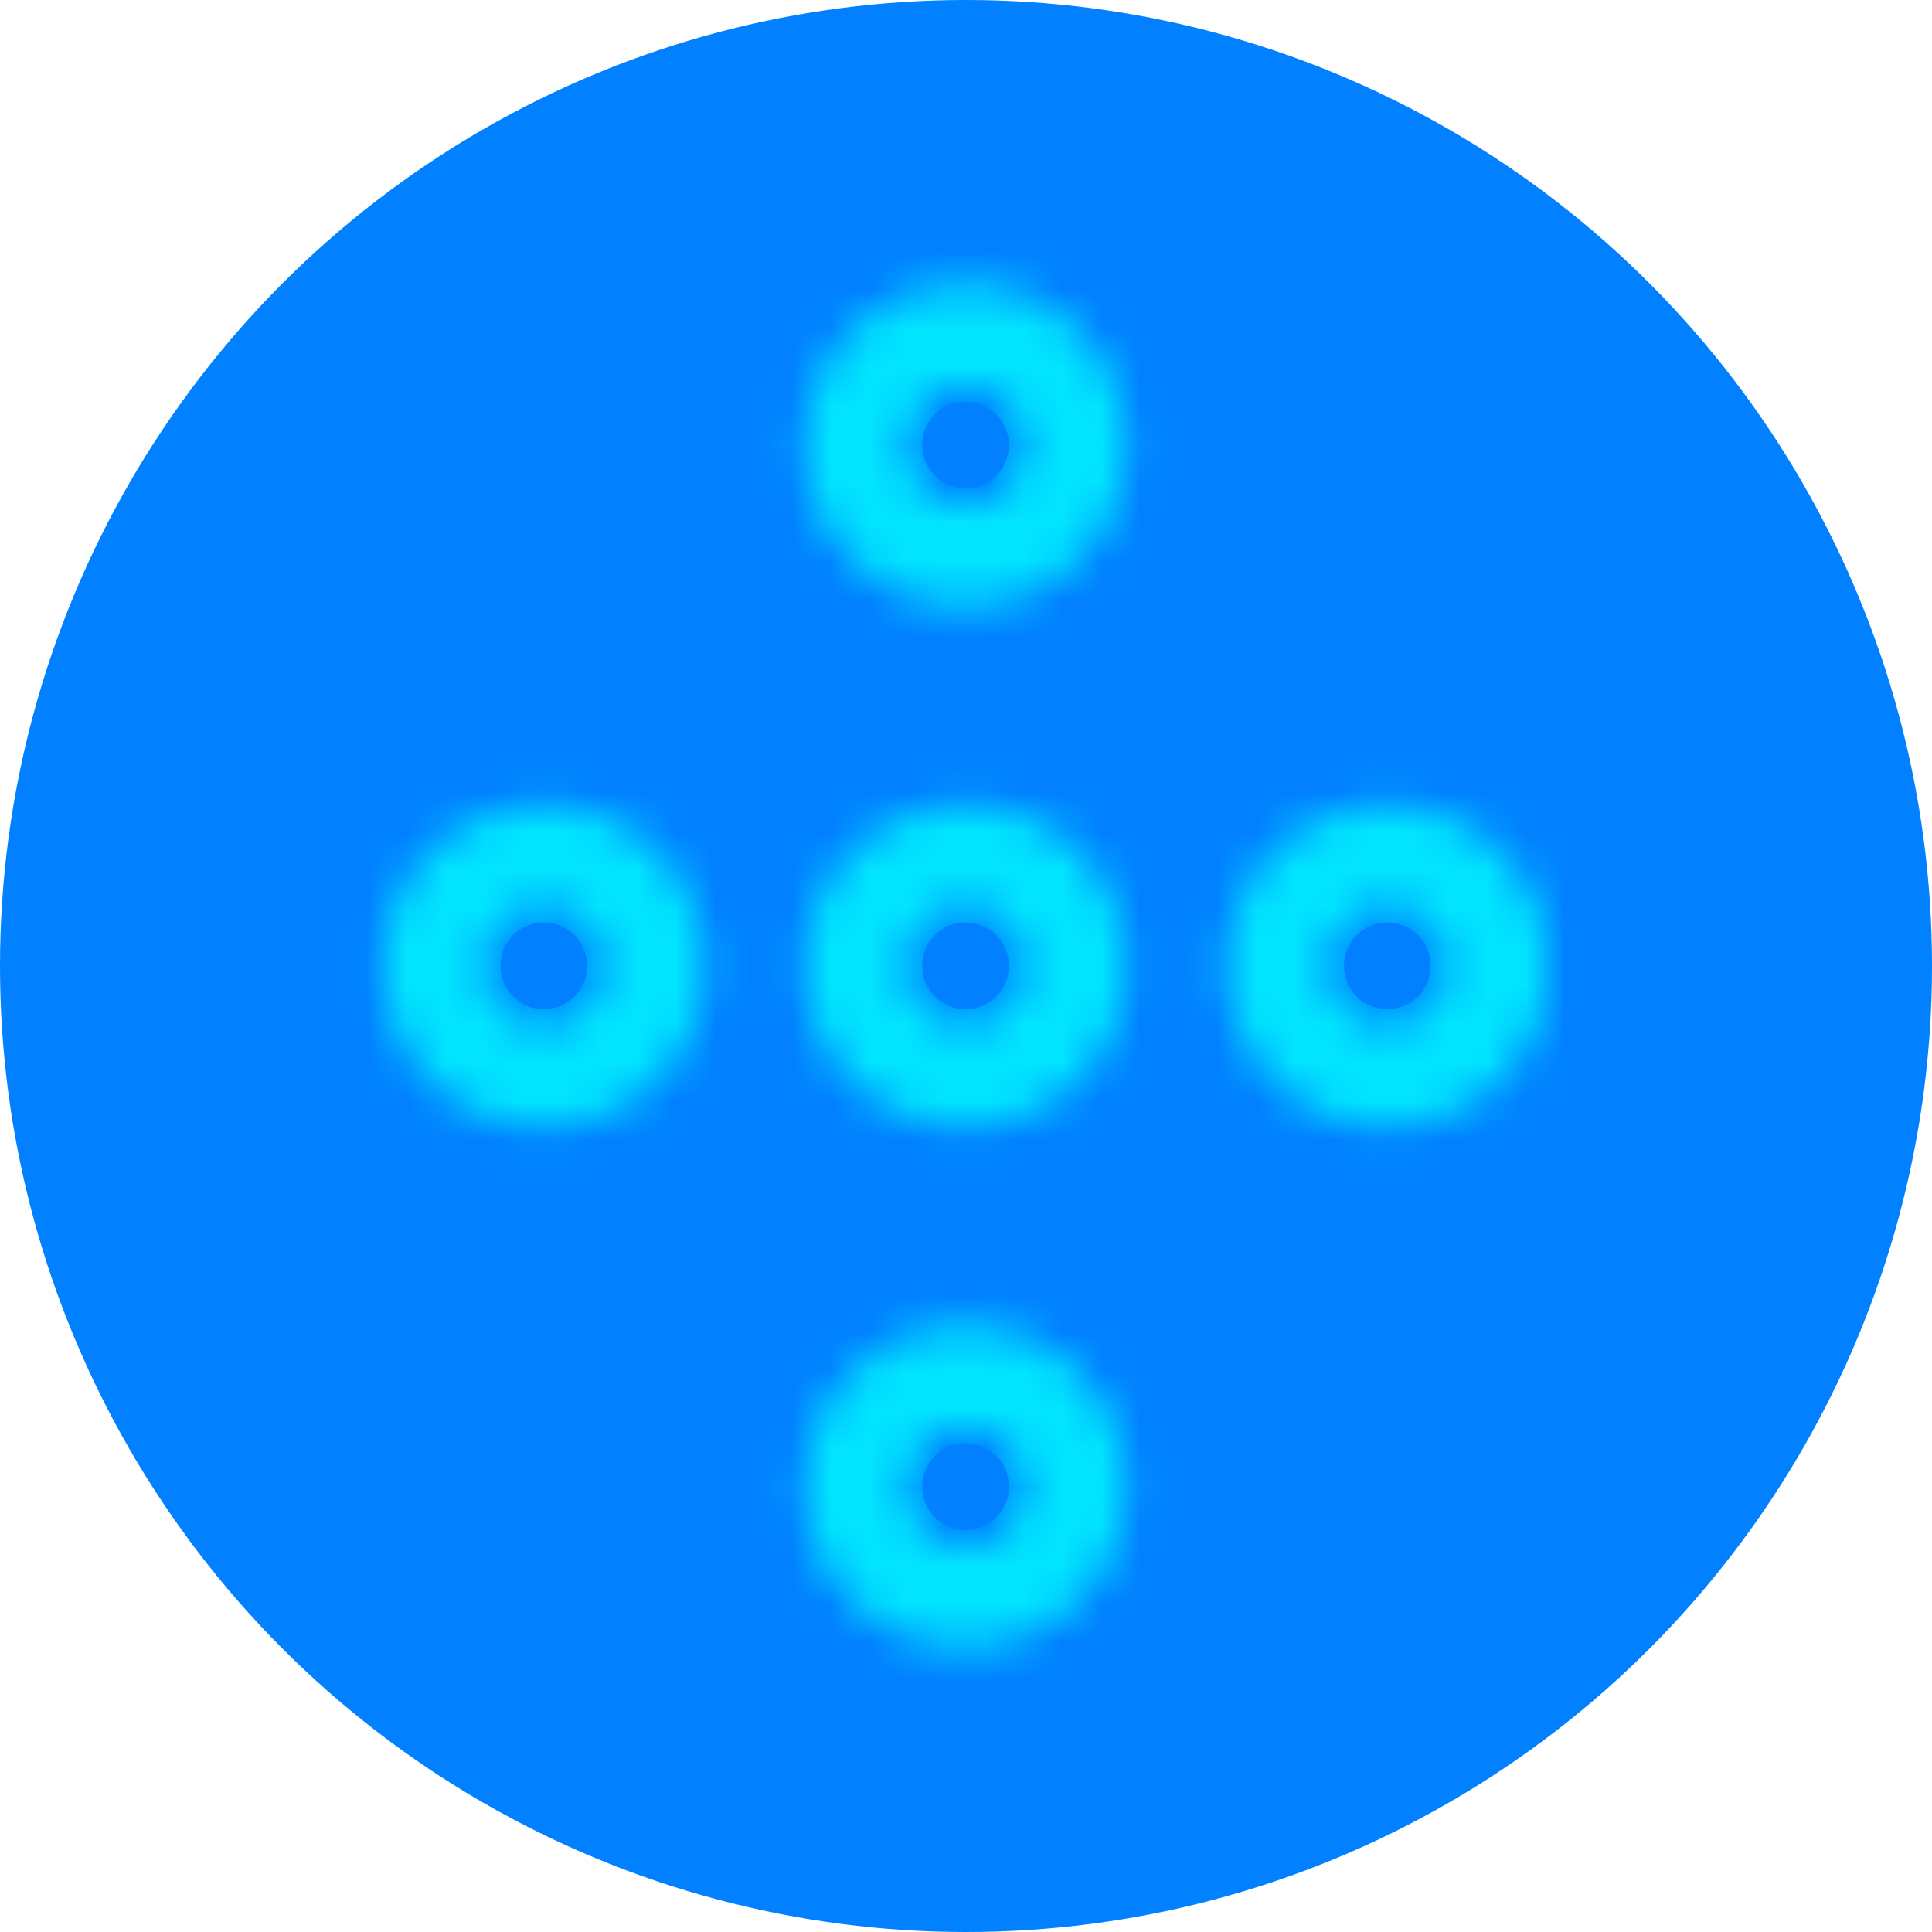
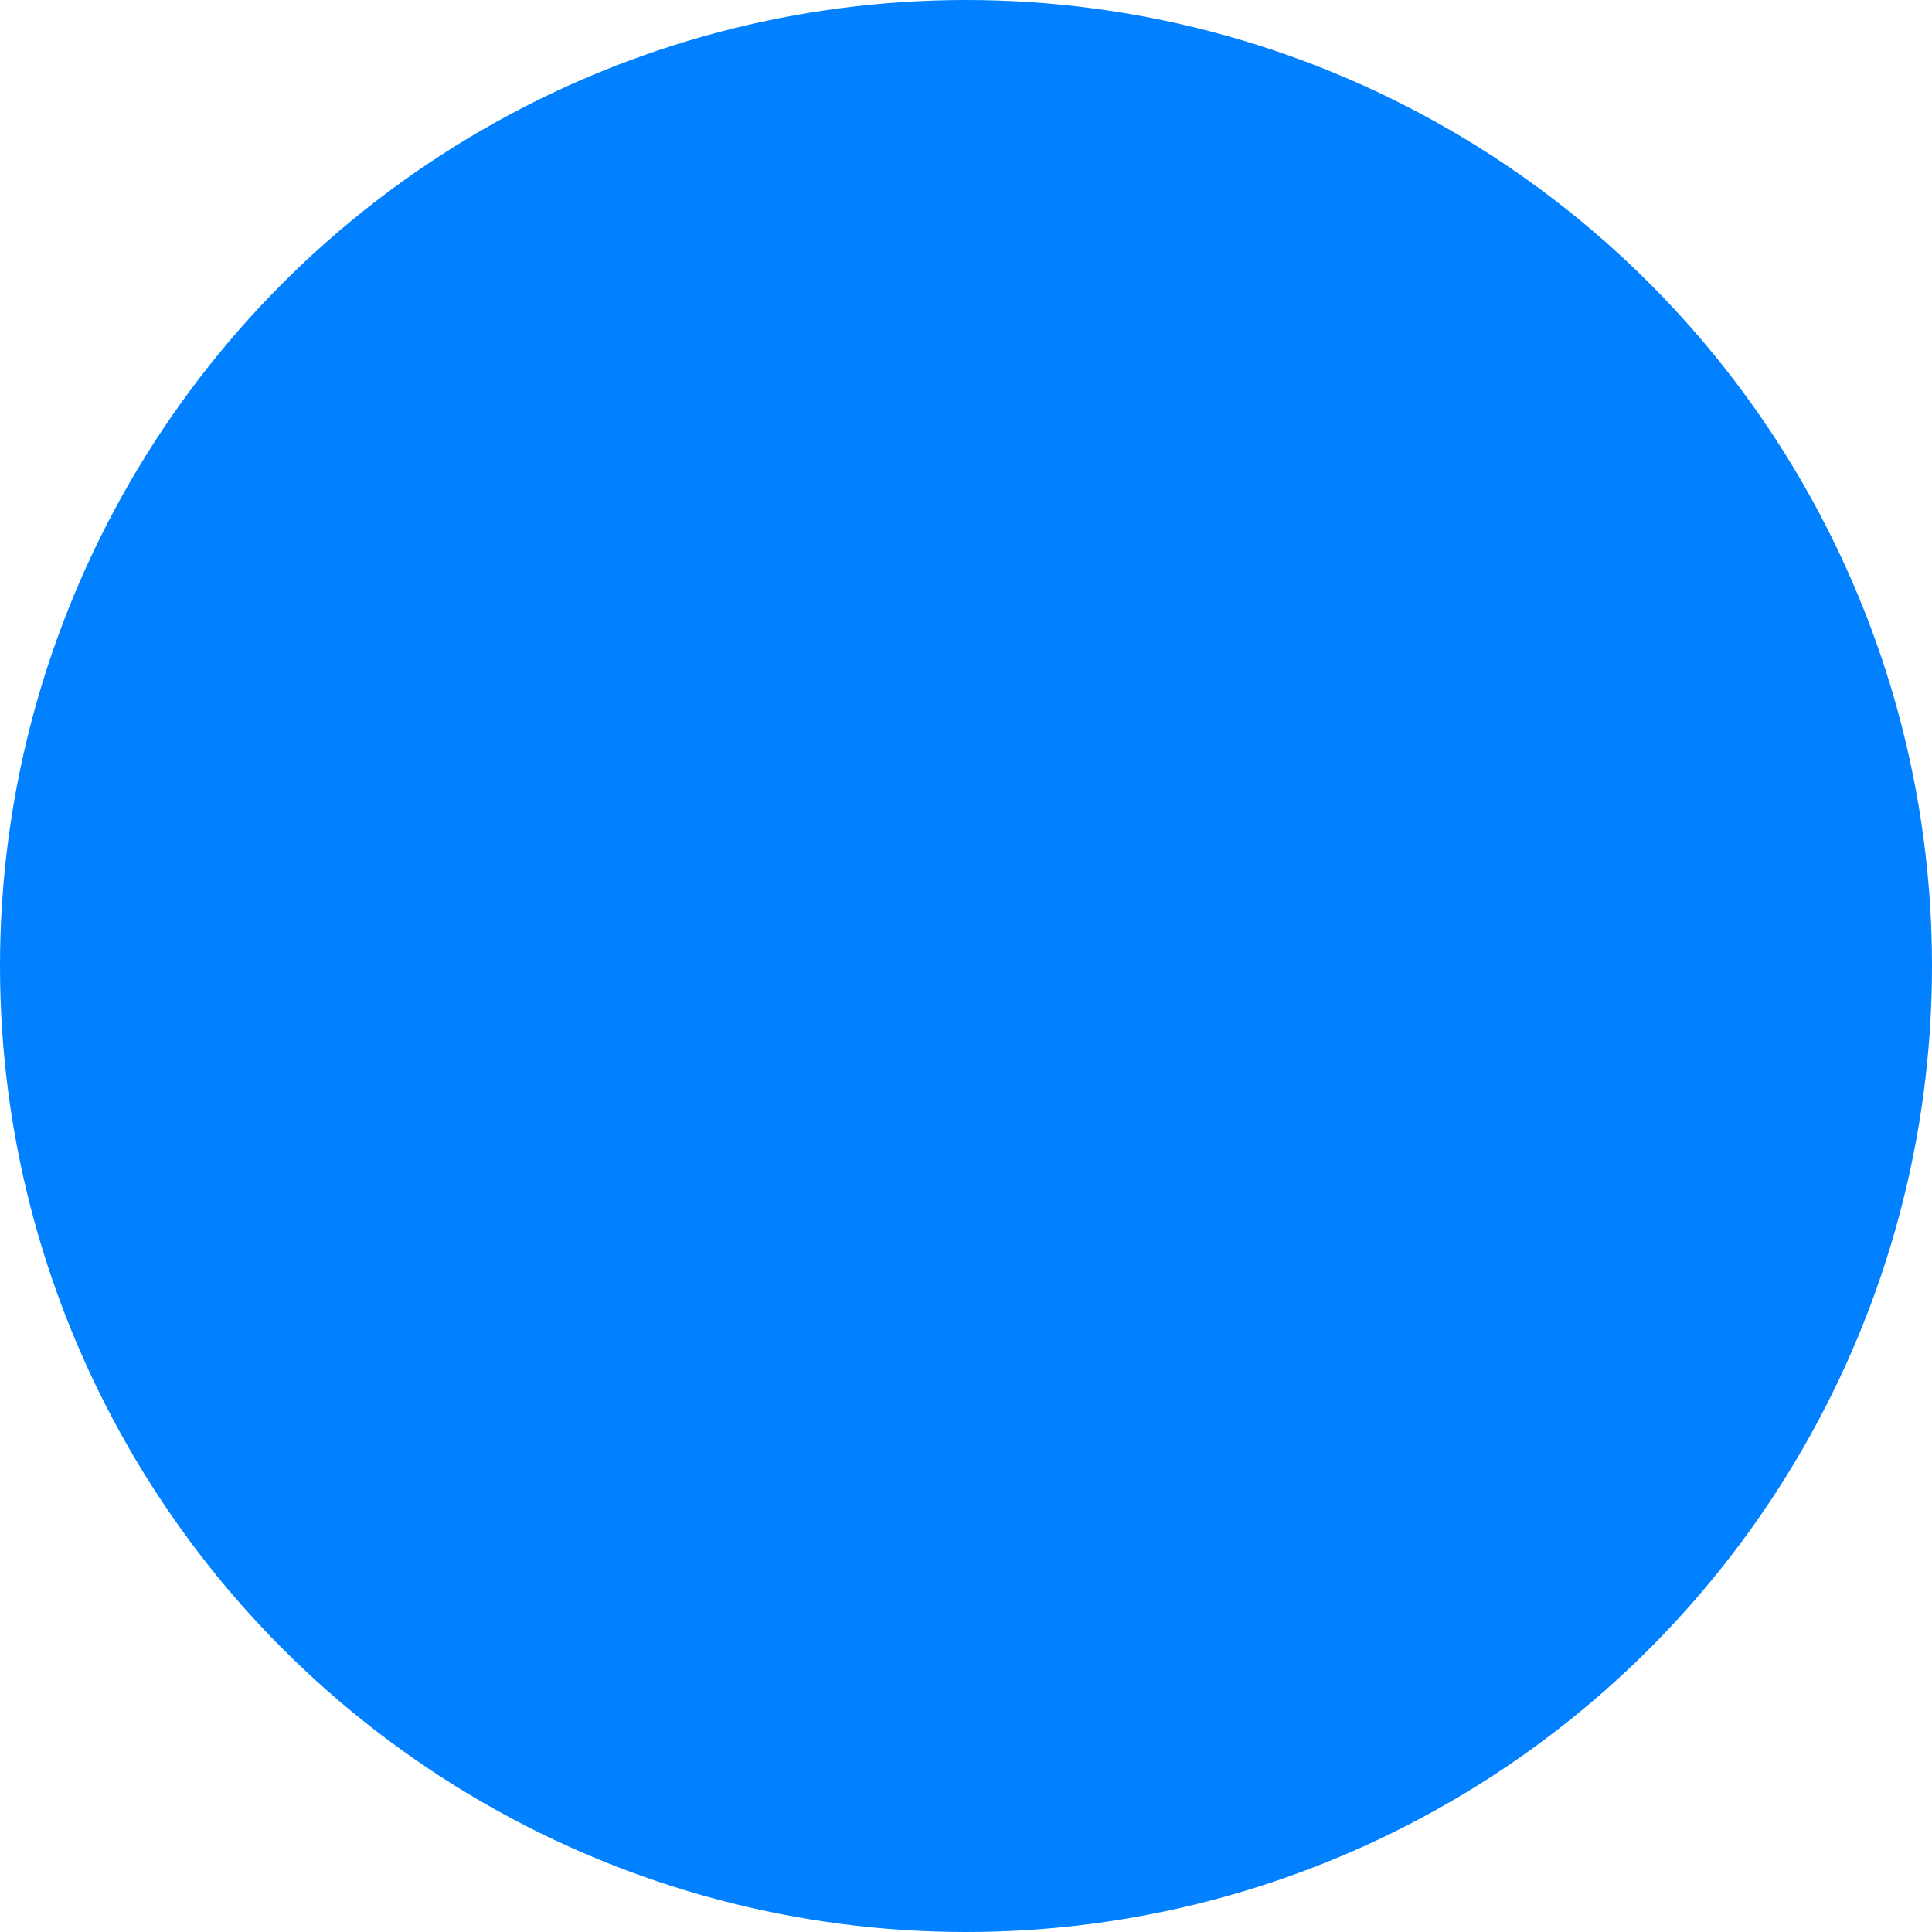
<svg xmlns="http://www.w3.org/2000/svg" width="50" height="50" viewBox="0 0 50 50" fill="none">
  <circle cx="25" cy="25" r="25" fill="#0180FF" />
  <mask id="path-2-inside-1_653_27" fill="white">
    <path fill-rule="evenodd" clip-rule="evenodd" d="M26.515 11.514C26.515 12.358 25.831 13.041 24.989 13.041C24.146 13.041 23.462 12.358 23.462 11.514C23.462 10.671 24.146 9.988 24.989 9.988C25.831 9.988 26.515 10.671 26.515 11.514ZM24.989 15.69C27.294 15.69 29.164 13.82 29.164 11.514C29.164 9.209 27.294 7.339 24.989 7.339C22.683 7.339 20.814 9.209 20.814 11.514C20.814 13.82 22.683 15.69 24.989 15.69ZM14.074 26.521C14.917 26.521 15.601 25.838 15.601 24.995C15.601 24.152 14.917 23.468 14.074 23.468C13.231 23.468 12.548 24.152 12.548 24.995C12.548 25.838 13.231 26.521 14.074 26.521ZM18.249 24.995C18.249 27.3 16.38 29.17 14.074 29.17C11.768 29.17 9.899 27.3 9.899 24.995C9.899 22.689 11.768 20.819 14.074 20.819C16.38 20.819 18.249 22.689 18.249 24.995ZM24.989 40.001C25.831 40.001 26.515 39.317 26.515 38.474C26.515 37.631 25.831 36.948 24.989 36.948C24.146 36.948 23.462 37.631 23.462 38.474C23.462 39.317 24.146 40.001 24.989 40.001ZM29.164 38.474C29.164 40.78 27.294 42.65 24.989 42.65C22.683 42.65 20.814 40.78 20.814 38.474C20.814 36.169 22.683 34.299 24.989 34.299C27.294 34.299 29.164 36.169 29.164 38.474ZM26.515 24.995C26.515 25.838 25.831 26.521 24.989 26.521C24.146 26.521 23.462 25.838 23.462 24.995C23.462 24.152 24.146 23.468 24.989 23.468C25.831 23.468 26.515 24.152 26.515 24.995ZM24.989 29.17C27.294 29.17 29.164 27.3 29.164 24.995C29.164 22.689 27.294 20.819 24.989 20.819C22.683 20.819 20.814 22.689 20.814 24.995C20.814 27.3 22.683 29.17 24.989 29.17ZM35.904 26.521C36.747 26.521 37.43 25.838 37.43 24.995C37.43 24.152 36.747 23.468 35.904 23.468C35.061 23.468 34.378 24.152 34.378 24.995C34.378 25.838 35.061 26.521 35.904 26.521ZM40.079 24.995C40.079 27.3 38.21 29.17 35.904 29.17C33.598 29.17 31.729 27.3 31.729 24.995C31.729 22.689 33.598 20.819 35.904 20.819C38.21 20.819 40.079 22.689 40.079 24.995Z" />
  </mask>
-   <path d="M24.989 15.69C27.294 15.69 29.164 13.82 29.164 11.514H23.866C23.866 10.895 24.369 10.392 24.989 10.392V15.69ZM20.814 11.514C20.814 13.82 22.683 15.69 24.989 15.69V10.392C25.609 10.392 26.111 10.895 26.111 11.514H20.814ZM24.989 7.339C22.683 7.339 20.814 9.209 20.814 11.514H26.111C26.111 12.134 25.609 12.637 24.989 12.637V7.339ZM29.164 11.514C29.164 9.209 27.294 7.339 24.989 7.339V12.637C24.369 12.637 23.866 12.134 23.866 11.514H29.164ZM26.515 11.514C26.515 12.358 25.831 13.041 24.989 13.041V18.338C28.757 18.338 31.812 15.283 31.812 11.514H26.515ZM24.989 9.988C25.831 9.988 26.515 10.671 26.515 11.514H31.812C31.812 7.746 28.757 4.691 24.989 4.691V9.988ZM23.462 11.514C23.462 10.671 24.146 9.988 24.989 9.988V4.691C21.22 4.691 18.165 7.746 18.165 11.514H23.462ZM24.989 13.041C24.146 13.041 23.462 12.358 23.462 11.514H18.165C18.165 15.283 21.22 18.338 24.989 18.338V13.041ZM12.952 24.995C12.952 24.375 13.454 23.872 14.074 23.872V29.17C16.38 29.17 18.249 27.3 18.249 24.995H12.952ZM14.074 26.117C13.454 26.117 12.952 25.614 12.952 24.995H18.249C18.249 22.689 16.38 20.819 14.074 20.819V26.117ZM15.197 24.995C15.197 25.614 14.694 26.117 14.074 26.117V20.819C11.768 20.819 9.899 22.689 9.899 24.995H15.197ZM14.074 23.872C14.694 23.872 15.197 24.375 15.197 24.995H9.899C9.899 27.3 11.768 29.17 14.074 29.17V23.872ZM14.074 31.819C17.843 31.819 20.898 28.763 20.898 24.995H15.601C15.601 25.838 14.917 26.521 14.074 26.521V31.819ZM7.25 24.995C7.25 28.763 10.306 31.819 14.074 31.819V26.521C13.231 26.521 12.548 25.838 12.548 24.995H7.25ZM14.074 18.171C10.306 18.171 7.25 21.226 7.25 24.995H12.548C12.548 24.152 13.231 23.468 14.074 23.468V18.171ZM20.898 24.995C20.898 21.226 17.843 18.171 14.074 18.171V23.468C14.917 23.468 15.601 24.152 15.601 24.995H20.898ZM23.866 38.474C23.866 37.855 24.369 37.352 24.989 37.352V42.65C27.294 42.65 29.164 40.78 29.164 38.474H23.866ZM24.989 39.597C24.369 39.597 23.866 39.094 23.866 38.474H29.164C29.164 36.169 27.294 34.299 24.989 34.299V39.597ZM26.111 38.474C26.111 39.094 25.609 39.597 24.989 39.597V34.299C22.683 34.299 20.814 36.169 20.814 38.474H26.111ZM24.989 37.352C25.609 37.352 26.111 37.855 26.111 38.474H20.814C20.814 40.78 22.683 42.65 24.989 42.65V37.352ZM24.989 45.298C28.757 45.298 31.812 42.243 31.812 38.474H26.515C26.515 39.317 25.831 40.001 24.989 40.001V45.298ZM18.165 38.474C18.165 42.243 21.22 45.298 24.989 45.298V40.001C24.146 40.001 23.462 39.317 23.462 38.474H18.165ZM24.989 31.65C21.22 31.65 18.165 34.706 18.165 38.474H23.462C23.462 37.631 24.146 36.948 24.989 36.948V31.65ZM31.812 38.474C31.812 34.706 28.757 31.65 24.989 31.65V36.948C25.831 36.948 26.515 37.631 26.515 38.474H31.812ZM24.989 29.17C27.294 29.17 29.164 27.3 29.164 24.995H23.866C23.866 24.375 24.369 23.872 24.989 23.872V29.17ZM20.814 24.995C20.814 27.3 22.683 29.17 24.989 29.17V23.872C25.609 23.872 26.111 24.375 26.111 24.995H20.814ZM24.989 20.819C22.683 20.819 20.814 22.689 20.814 24.995H26.111C26.111 25.614 25.609 26.117 24.989 26.117V20.819ZM29.164 24.995C29.164 22.689 27.294 20.819 24.989 20.819V26.117C24.369 26.117 23.866 25.614 23.866 24.995H29.164ZM26.515 24.995C26.515 25.838 25.831 26.521 24.989 26.521V31.819C28.757 31.819 31.812 28.763 31.812 24.995H26.515ZM24.989 23.468C25.831 23.468 26.515 24.152 26.515 24.995H31.812C31.812 21.226 28.757 18.171 24.989 18.171V23.468ZM23.462 24.995C23.462 24.152 24.146 23.468 24.989 23.468V18.171C21.22 18.171 18.165 21.226 18.165 24.995H23.462ZM24.989 26.521C24.146 26.521 23.462 25.838 23.462 24.995H18.165C18.165 28.763 21.22 31.819 24.989 31.819V26.521ZM34.782 24.995C34.782 24.375 35.284 23.872 35.904 23.872V29.17C38.21 29.17 40.079 27.3 40.079 24.995H34.782ZM35.904 26.117C35.284 26.117 34.782 25.614 34.782 24.995H40.079C40.079 22.689 38.21 20.819 35.904 20.819V26.117ZM37.027 24.995C37.027 25.614 36.524 26.117 35.904 26.117V20.819C33.598 20.819 31.729 22.689 31.729 24.995H37.027ZM35.904 23.872C36.524 23.872 37.027 24.375 37.027 24.995H31.729C31.729 27.3 33.598 29.17 35.904 29.17V23.872ZM35.904 31.819C39.673 31.819 42.728 28.763 42.728 24.995H37.43C37.43 25.838 36.747 26.521 35.904 26.521V31.819ZM29.08 24.995C29.08 28.763 32.135 31.819 35.904 31.819V26.521C35.061 26.521 34.378 25.838 34.378 24.995H29.08ZM35.904 18.171C32.135 18.171 29.08 21.226 29.08 24.995H34.378C34.378 24.152 35.061 23.468 35.904 23.468V18.171ZM42.728 24.995C42.728 21.226 39.673 18.171 35.904 18.171V23.468C36.747 23.468 37.43 24.152 37.43 24.995H42.728Z" fill="#01E4FF" mask="url(#path-2-inside-1_653_27)" />
</svg>